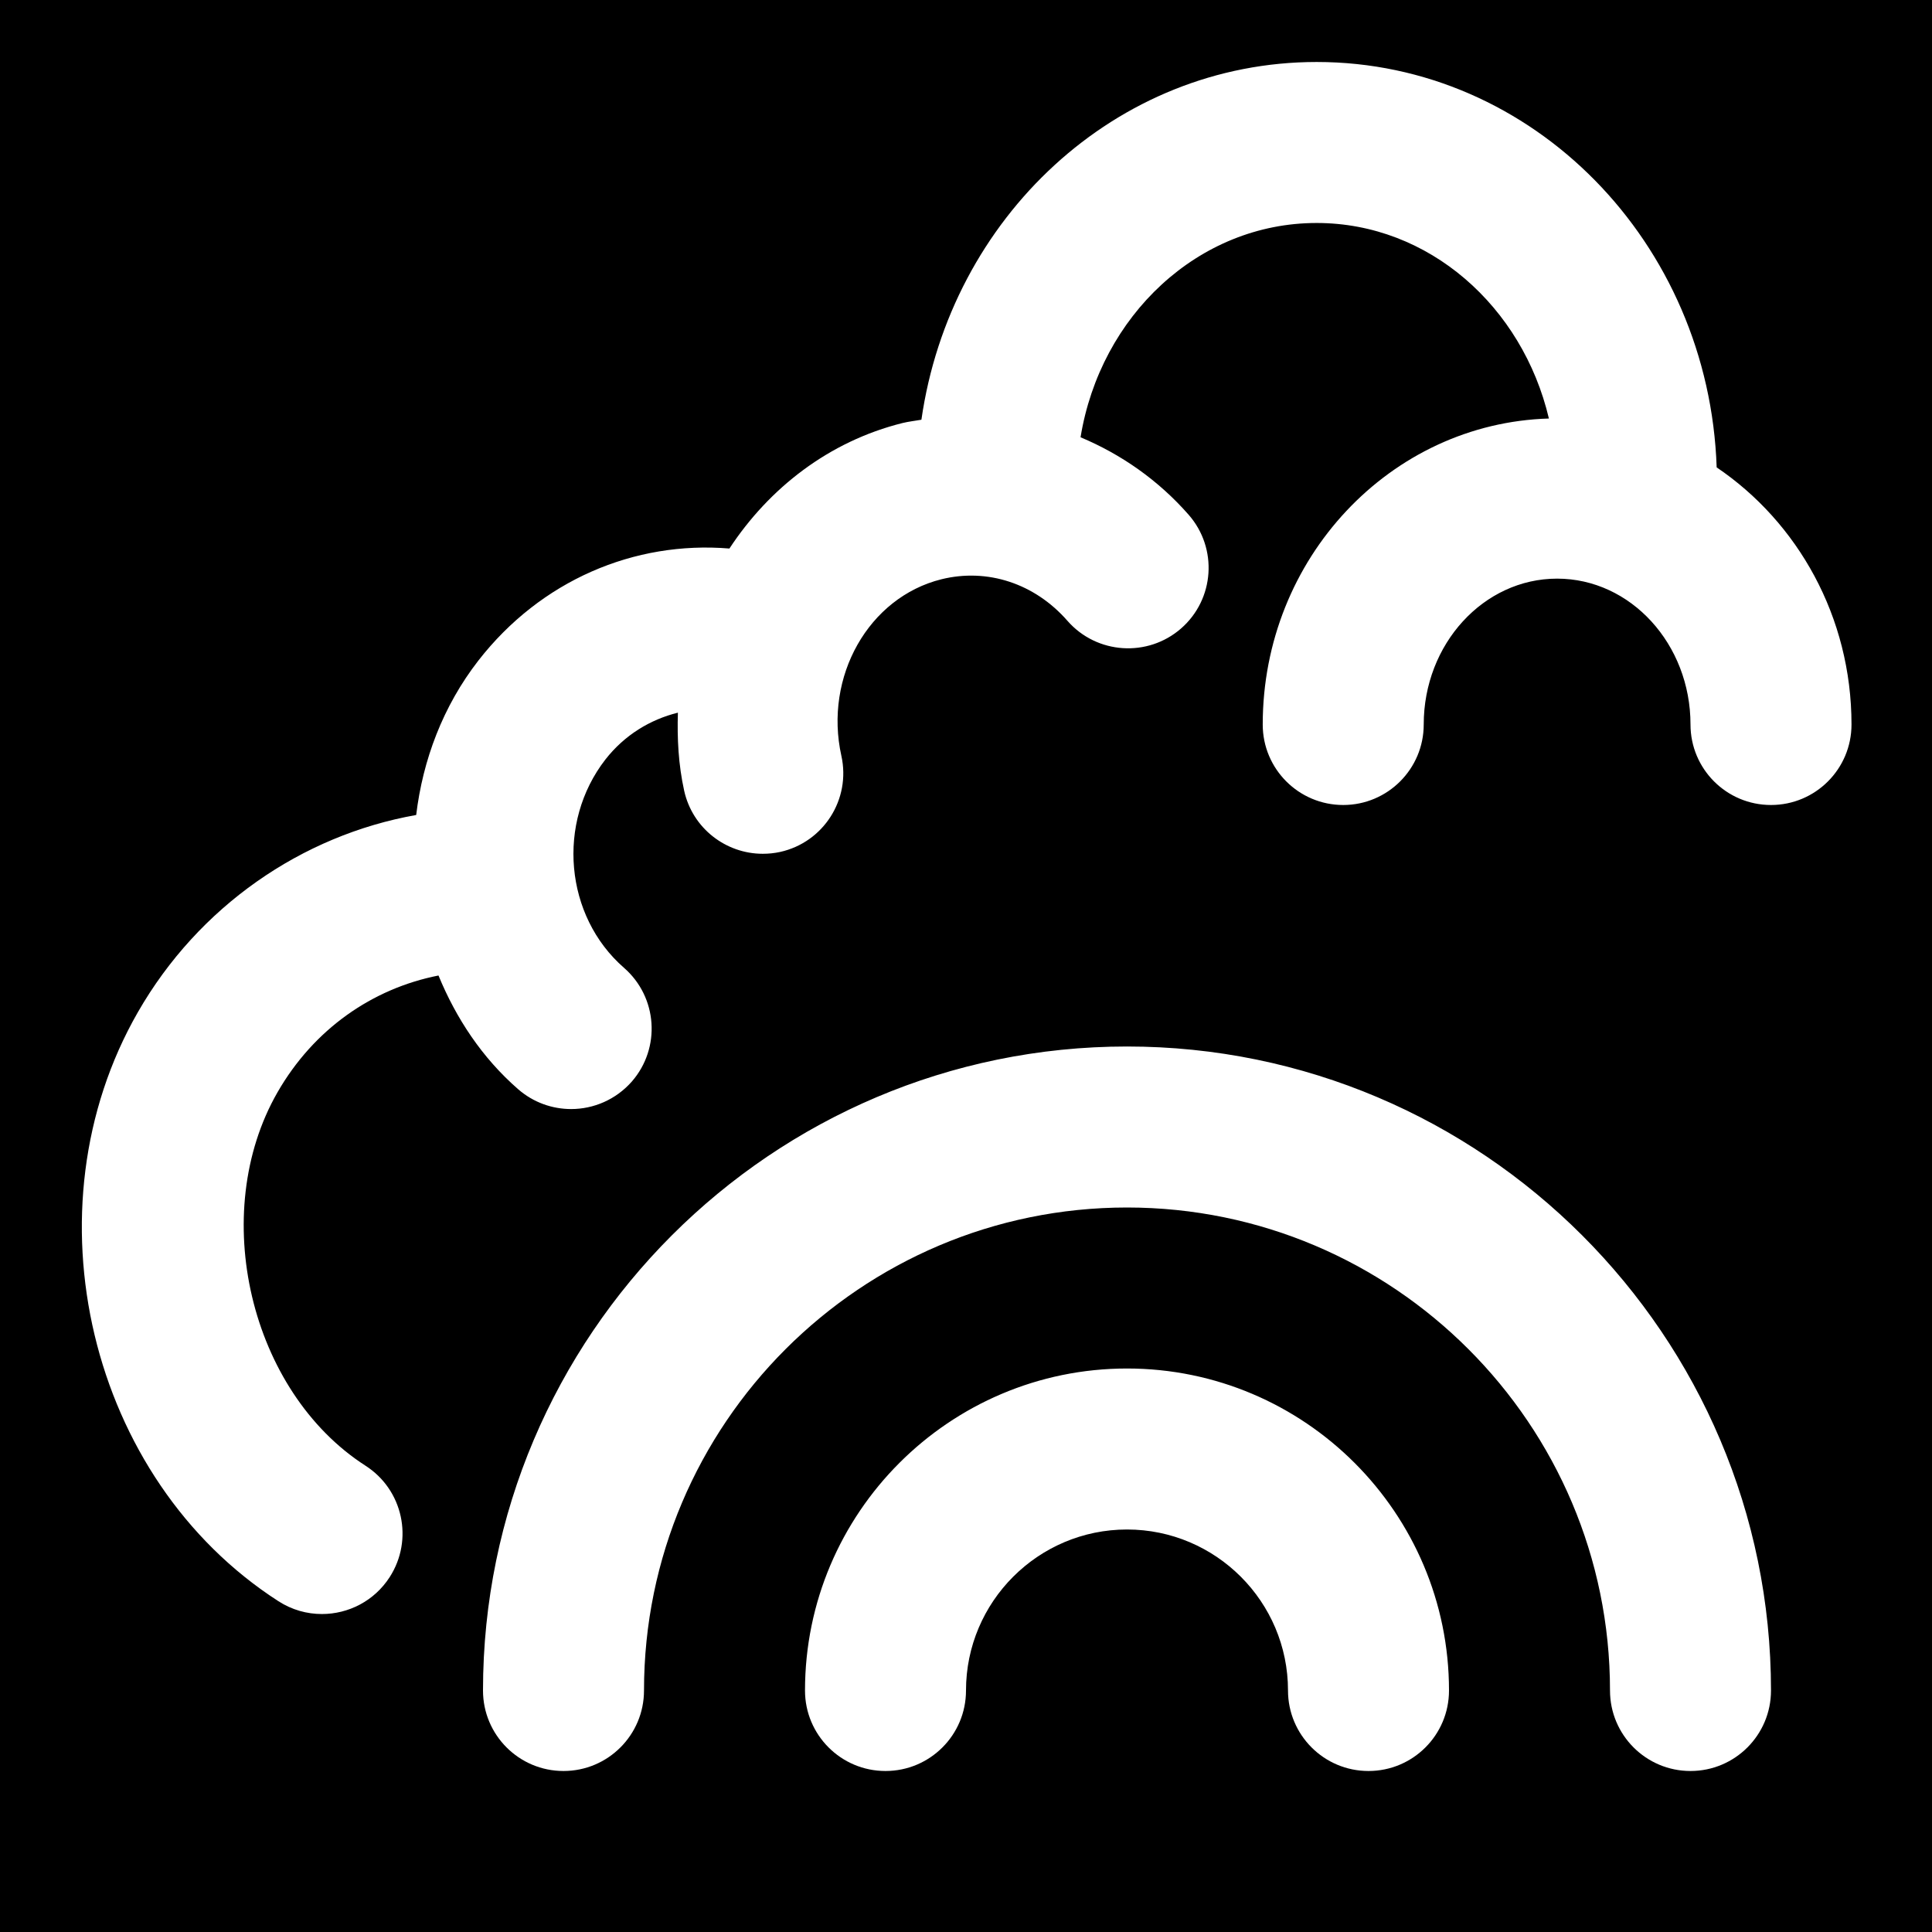
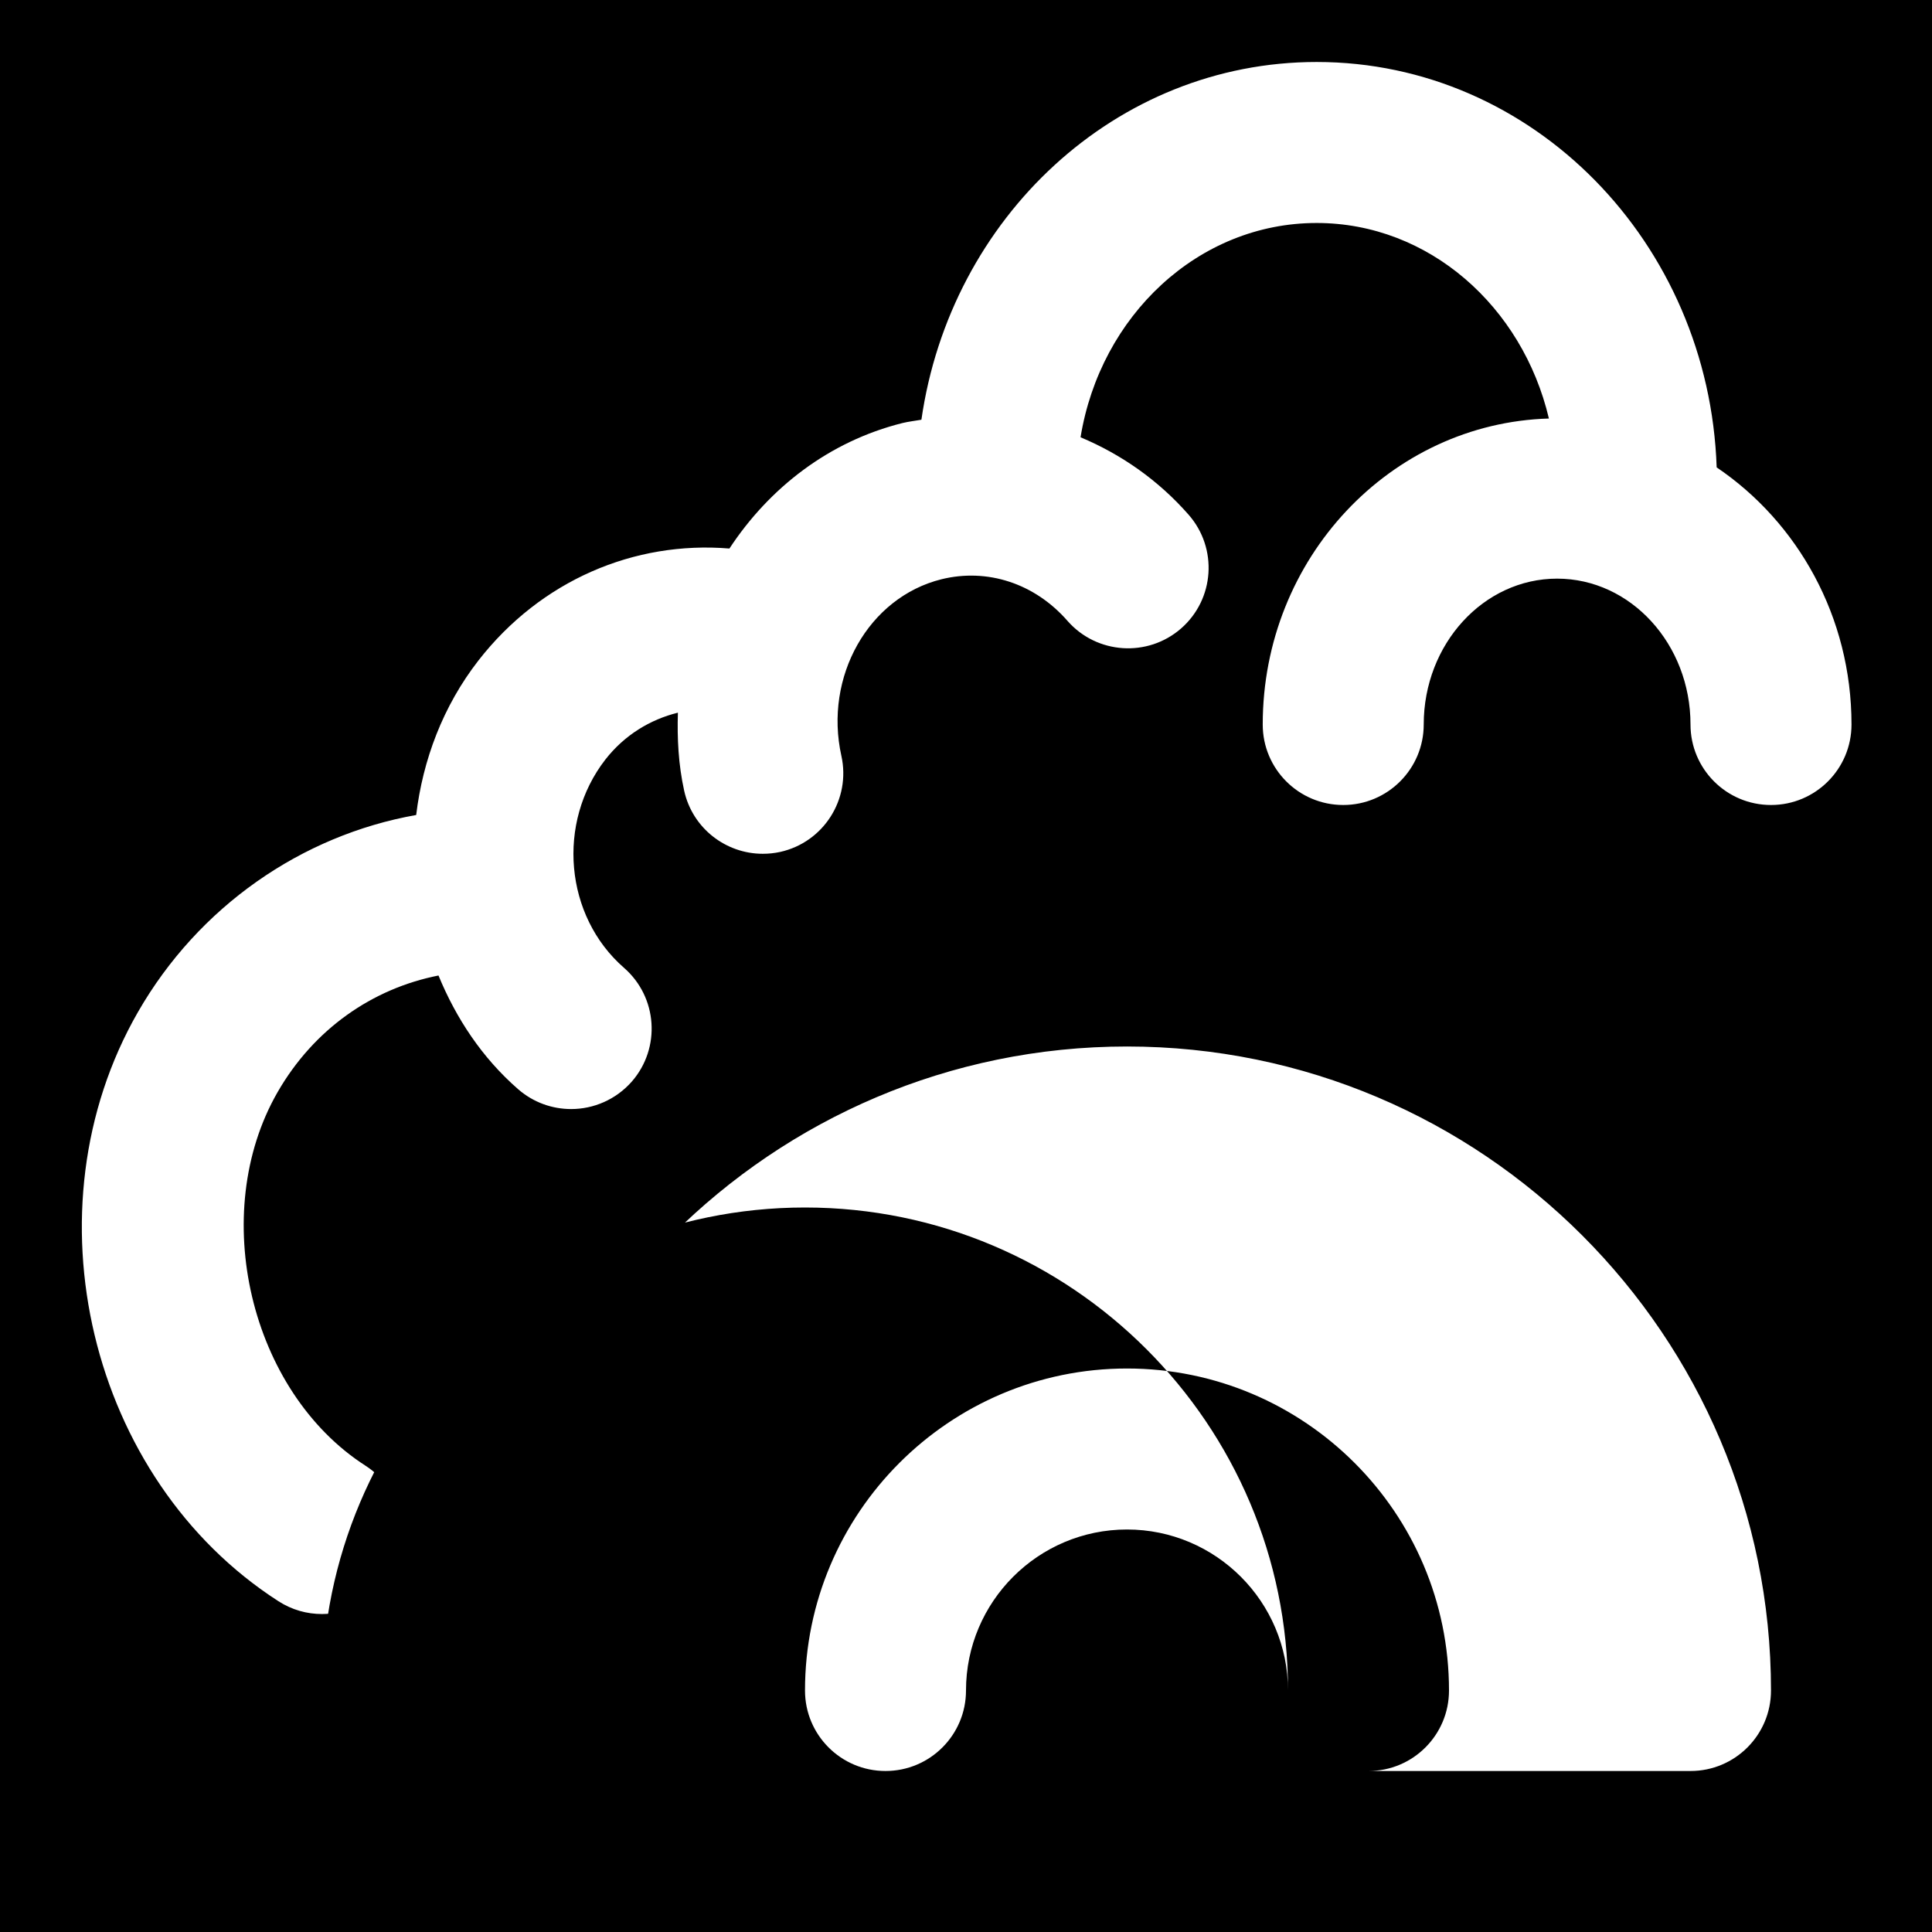
<svg xmlns="http://www.w3.org/2000/svg" fill="#000000" height="800px" width="800px" version="1.1" id="Layer_1" viewBox="0 0 512 512" xml:space="preserve">
  <g>
    <g>
-       <path d="M0,0v512h512V0H0z M362.667,469.333c-11.797,0-21.333-9.557-21.333-21.333c0-23.531-19.136-42.667-42.667-42.667    C275.136,405.333,256,424.469,256,448c0,11.776-9.536,21.333-21.333,21.333c-11.797,0-21.333-9.557-21.333-21.333    c0-47.061,38.272-85.333,85.333-85.333S384,400.939,384,448C384,459.776,374.464,469.333,362.667,469.333z M448,469.333    c-11.797,0-21.333-9.557-21.333-21.333c0-70.592-57.408-128-128-128s-128,57.408-128,128c0,11.776-9.536,21.333-21.333,21.333    C137.536,469.333,128,459.776,128,448c0-94.101,76.565-170.667,170.667-170.667S469.333,353.899,469.333,448    C469.333,459.776,459.797,469.333,448,469.333z M469.333,213.333C457.536,213.333,448,203.776,448,192    c0-21.312-15.851-38.656-35.349-38.656S377.301,170.688,377.301,192c0,11.776-9.557,21.333-21.333,21.333    c-11.797,0-21.333-9.557-21.333-21.333c0-44.053,33.856-79.851,75.84-81.088c-6.997-29.696-31.829-51.819-61.547-51.819    c-31.36,0-57.323,24.597-62.571,56.789c10.731,4.501,20.608,11.349,28.672,20.565c7.744,8.875,6.848,22.336-2.027,30.101    c-8.853,7.723-22.336,6.848-30.101-2.005c-8.704-9.963-21.269-14.037-33.429-11.029c-19.264,4.8-31.168,25.792-26.496,46.805    c2.539,11.499-4.715,22.891-16.213,25.451c-1.557,0.341-3.093,0.491-4.629,0.491c-9.771,0-18.603-6.741-20.821-16.704    c-1.536-6.955-1.877-13.867-1.664-20.693c-7.317,1.813-14.101,5.888-19.2,12.395c-13.013,16.747-10.816,41.515,4.928,55.232    c8.875,7.744,9.813,21.227,2.069,30.123c-4.245,4.821-10.155,7.296-16.085,7.296c-4.992,0-9.984-1.728-14.037-5.248    c-9.6-8.363-16.469-18.837-21.12-30.144c-17.536,3.456-33.045,14.208-42.667,30.955c-18.432,32.107-7.317,79.275,23.339,98.965    c9.92,6.379,12.779,19.584,6.4,29.504c-4.075,6.336-10.944,9.792-17.963,9.792c-3.968,0-7.936-1.088-11.52-3.392    c-50.24-32.32-67.285-103.808-37.248-156.117c16.064-27.989,43.392-46.869,73.749-52.245c1.749-14.549,7.061-28.8,16.491-40.939    c16.512-21.205,41.301-31.765,66.517-29.675c10.56-16.064,26.389-28.395,45.867-33.259c1.664-0.405,3.328-0.576,5.013-0.875    c7.68-53.525,51.499-94.805,104.747-94.805c57.387,0,104,47.893,106.005,107.435c21.461,14.507,35.733,39.573,35.733,68.139    C490.667,203.776,481.131,213.333,469.333,213.333z" />
+       <path d="M0,0v512h512V0H0z M362.667,469.333c-11.797,0-21.333-9.557-21.333-21.333c0-23.531-19.136-42.667-42.667-42.667    C275.136,405.333,256,424.469,256,448c0,11.776-9.536,21.333-21.333,21.333c-11.797,0-21.333-9.557-21.333-21.333    c0-47.061,38.272-85.333,85.333-85.333S384,400.939,384,448C384,459.776,374.464,469.333,362.667,469.333z c-11.797,0-21.333-9.557-21.333-21.333c0-70.592-57.408-128-128-128s-128,57.408-128,128c0,11.776-9.536,21.333-21.333,21.333    C137.536,469.333,128,459.776,128,448c0-94.101,76.565-170.667,170.667-170.667S469.333,353.899,469.333,448    C469.333,459.776,459.797,469.333,448,469.333z M469.333,213.333C457.536,213.333,448,203.776,448,192    c0-21.312-15.851-38.656-35.349-38.656S377.301,170.688,377.301,192c0,11.776-9.557,21.333-21.333,21.333    c-11.797,0-21.333-9.557-21.333-21.333c0-44.053,33.856-79.851,75.84-81.088c-6.997-29.696-31.829-51.819-61.547-51.819    c-31.36,0-57.323,24.597-62.571,56.789c10.731,4.501,20.608,11.349,28.672,20.565c7.744,8.875,6.848,22.336-2.027,30.101    c-8.853,7.723-22.336,6.848-30.101-2.005c-8.704-9.963-21.269-14.037-33.429-11.029c-19.264,4.8-31.168,25.792-26.496,46.805    c2.539,11.499-4.715,22.891-16.213,25.451c-1.557,0.341-3.093,0.491-4.629,0.491c-9.771,0-18.603-6.741-20.821-16.704    c-1.536-6.955-1.877-13.867-1.664-20.693c-7.317,1.813-14.101,5.888-19.2,12.395c-13.013,16.747-10.816,41.515,4.928,55.232    c8.875,7.744,9.813,21.227,2.069,30.123c-4.245,4.821-10.155,7.296-16.085,7.296c-4.992,0-9.984-1.728-14.037-5.248    c-9.6-8.363-16.469-18.837-21.12-30.144c-17.536,3.456-33.045,14.208-42.667,30.955c-18.432,32.107-7.317,79.275,23.339,98.965    c9.92,6.379,12.779,19.584,6.4,29.504c-4.075,6.336-10.944,9.792-17.963,9.792c-3.968,0-7.936-1.088-11.52-3.392    c-50.24-32.32-67.285-103.808-37.248-156.117c16.064-27.989,43.392-46.869,73.749-52.245c1.749-14.549,7.061-28.8,16.491-40.939    c16.512-21.205,41.301-31.765,66.517-29.675c10.56-16.064,26.389-28.395,45.867-33.259c1.664-0.405,3.328-0.576,5.013-0.875    c7.68-53.525,51.499-94.805,104.747-94.805c57.387,0,104,47.893,106.005,107.435c21.461,14.507,35.733,39.573,35.733,68.139    C490.667,203.776,481.131,213.333,469.333,213.333z" />
    </g>
  </g>
</svg>